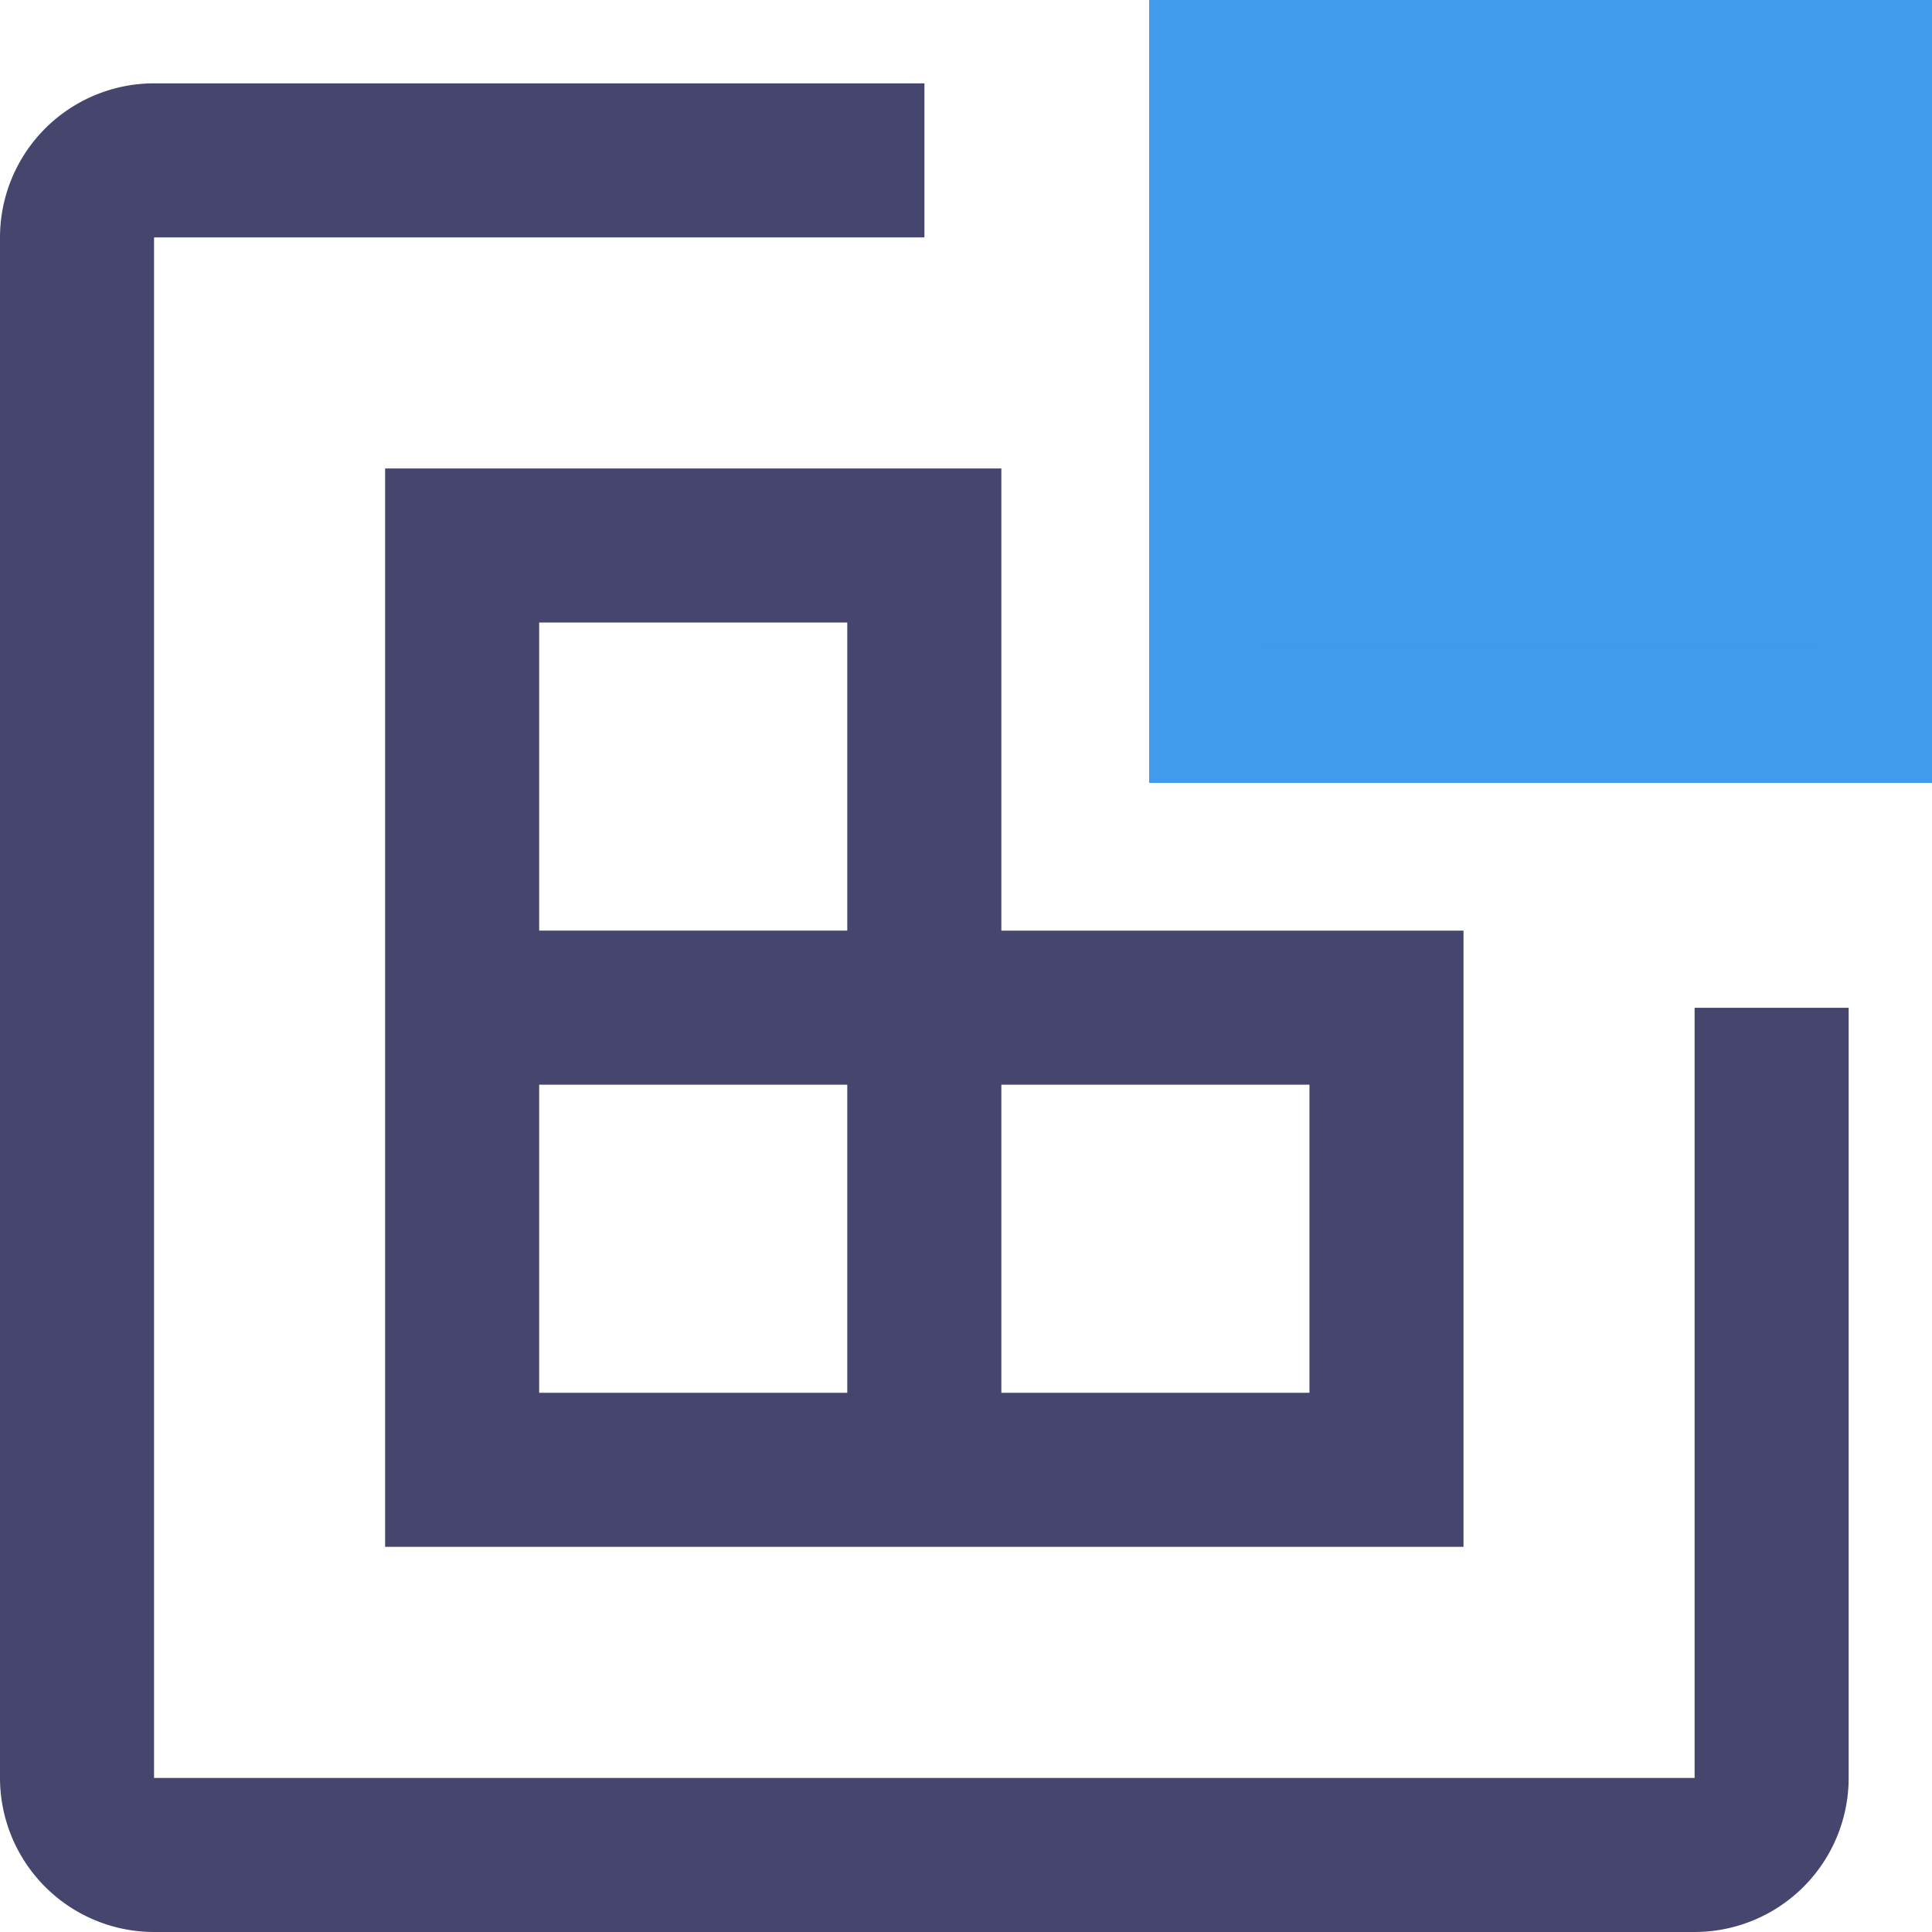
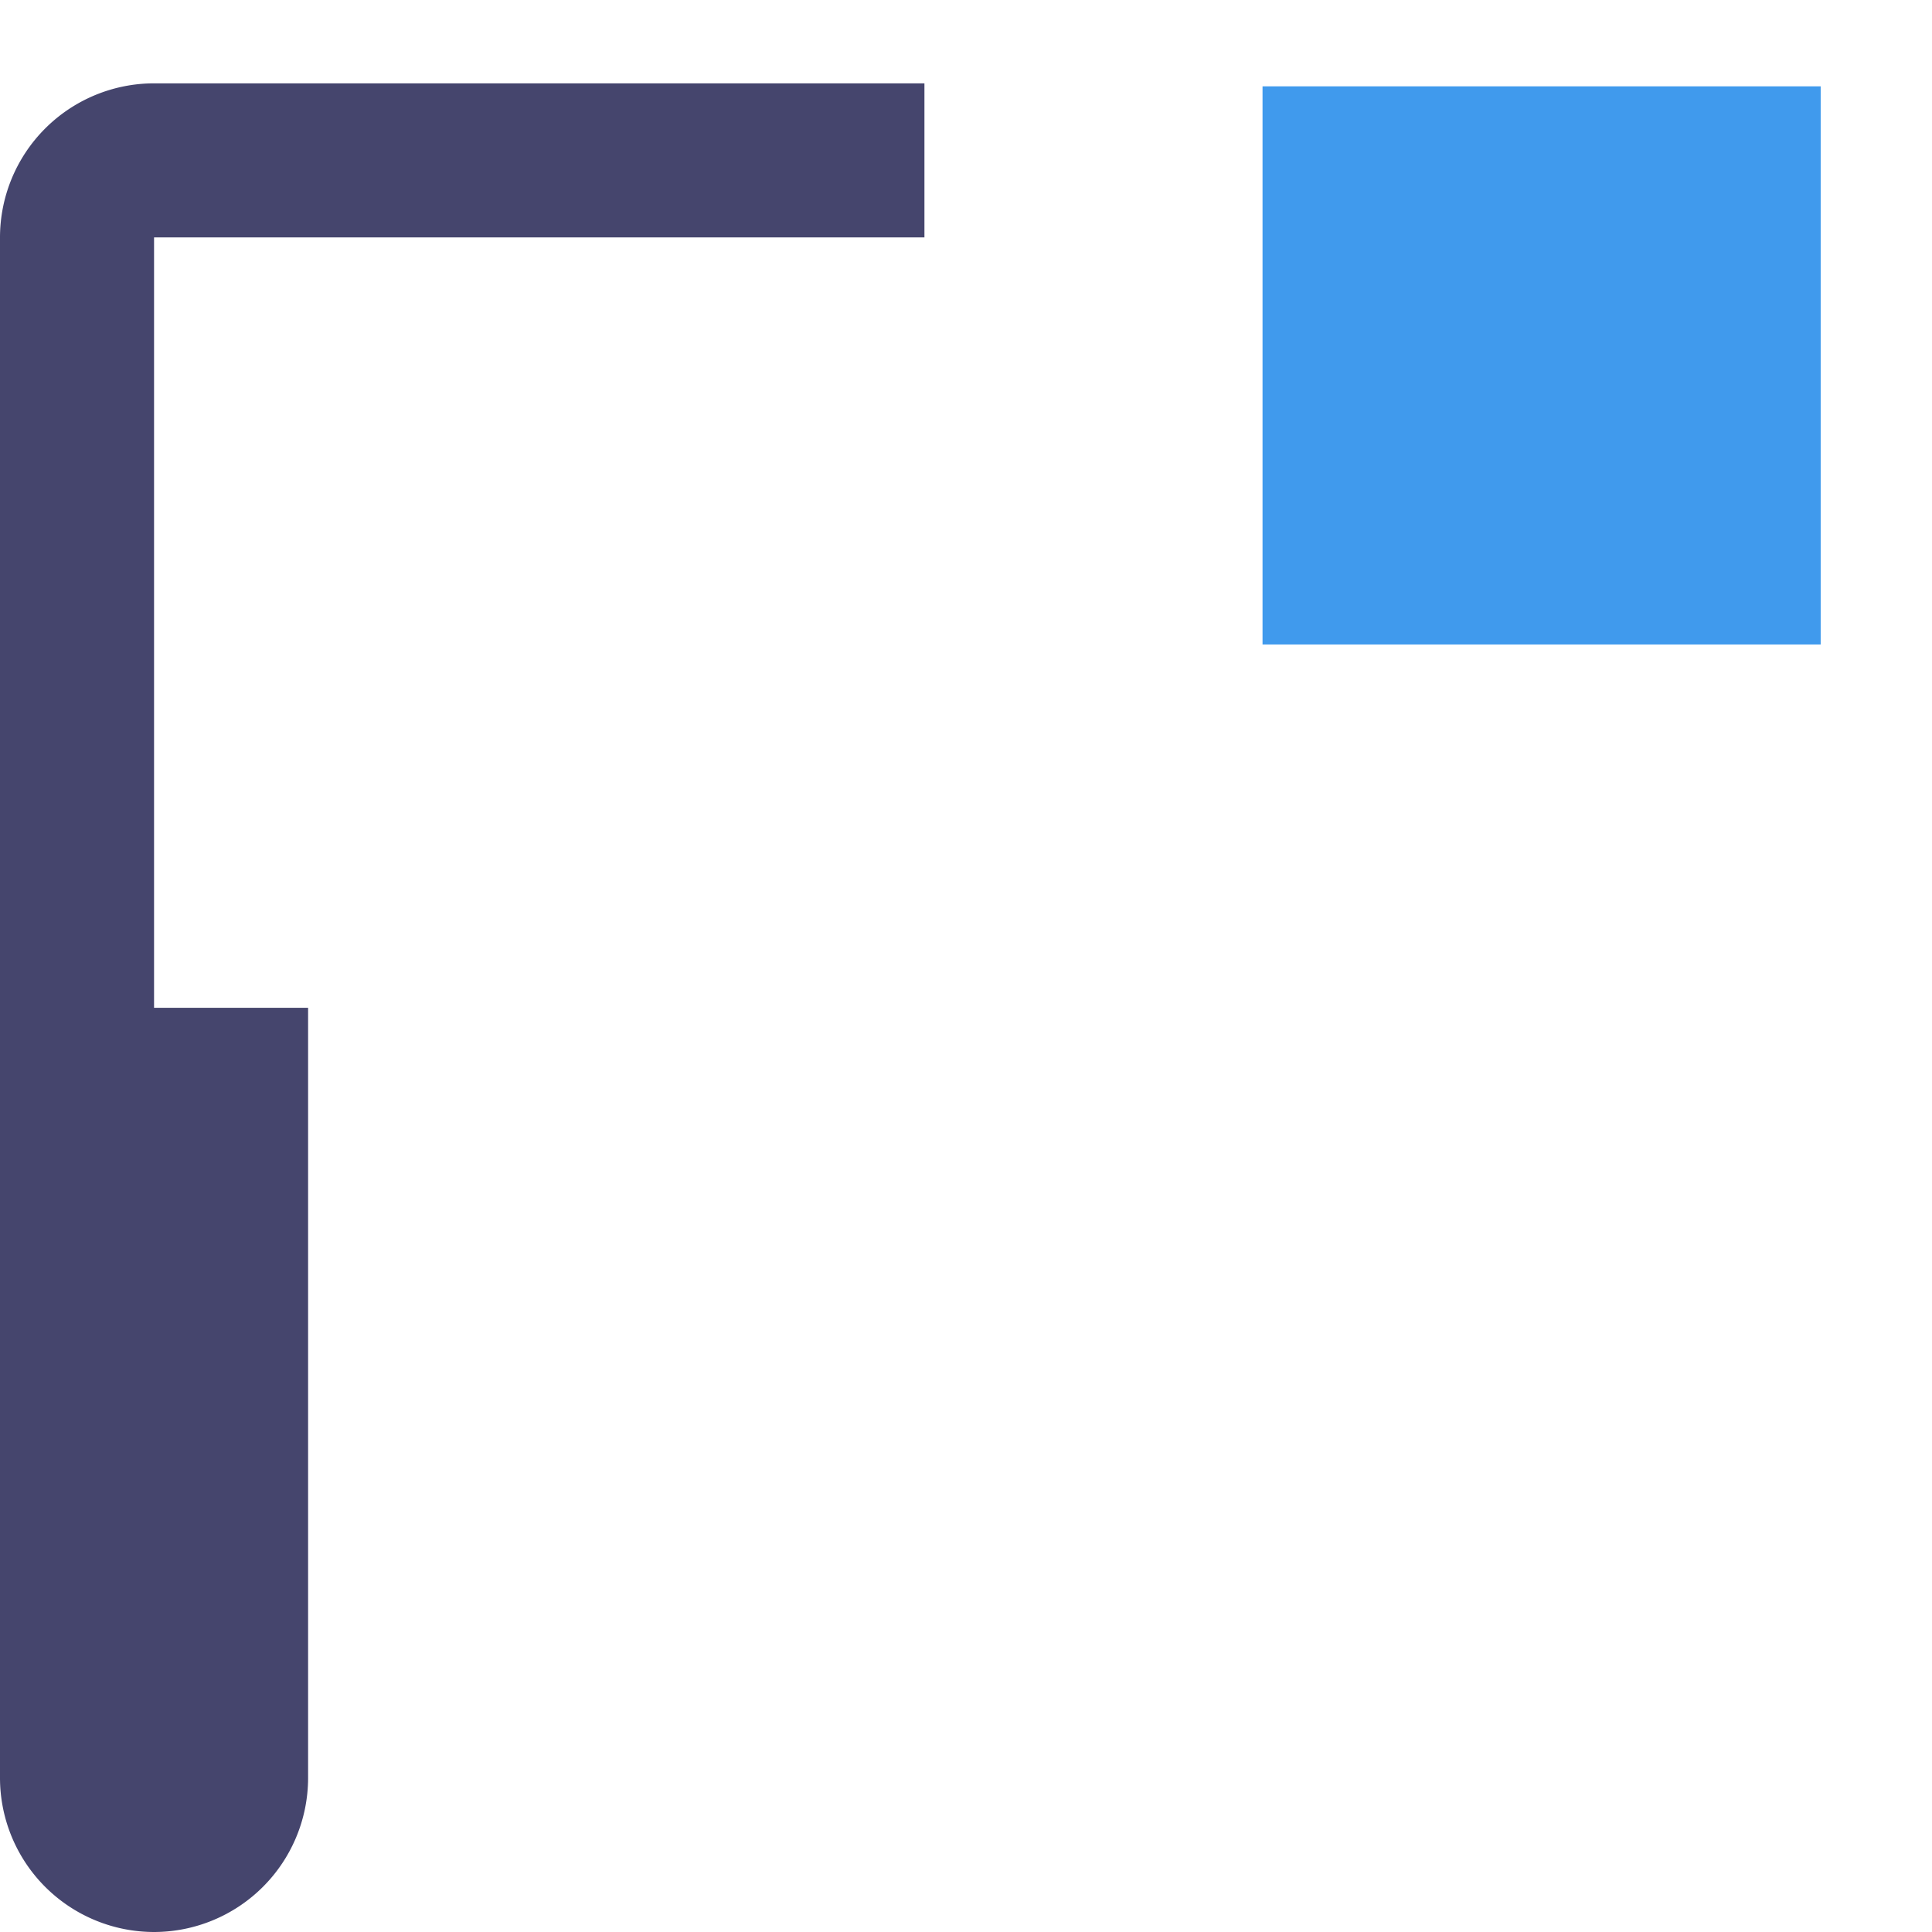
<svg xmlns="http://www.w3.org/2000/svg" width="55.383" height="55.383" viewBox="0 0 55.383 55.383">
  <g transform="translate(-4.5 -2.466)" opacity="0.8">
-     <path d="M44.942,26.942H22.5V4.5H44.942ZM28.111,21.332H39.332V10.111H28.111Z" transform="translate(14.941 -2.034)" fill="#1081e8" />
-     <path d="M27.79,23.374V10.125H10.125V41.038H41.038V23.374ZM14.541,14.541h8.832v8.832H14.541Zm8.832,22.081H14.541V27.79h8.832Zm13.249,0H27.79V27.79h8.832Z" transform="translate(5.415 5.77)" fill="#171749" />
-     <path d="M53.078,57.494H8.916A4.42,4.42,0,0,1,4.5,53.078V8.916A4.42,4.42,0,0,1,8.916,4.5H31V8.916H8.916V53.078H53.078V31h4.416V53.078a4.42,4.42,0,0,1-4.416,4.416Z" transform="translate(0 0.355)" fill="#171749" />
+     <path d="M53.078,57.494H8.916A4.42,4.42,0,0,1,4.5,53.078V8.916A4.42,4.42,0,0,1,8.916,4.5H31V8.916H8.916V53.078V31h4.416V53.078a4.42,4.42,0,0,1-4.416,4.416Z" transform="translate(0 0.355)" fill="#171749" />
    <rect width="16" height="16" transform="translate(40.692 4.941)" fill="#1081e8" />
  </g>
</svg>